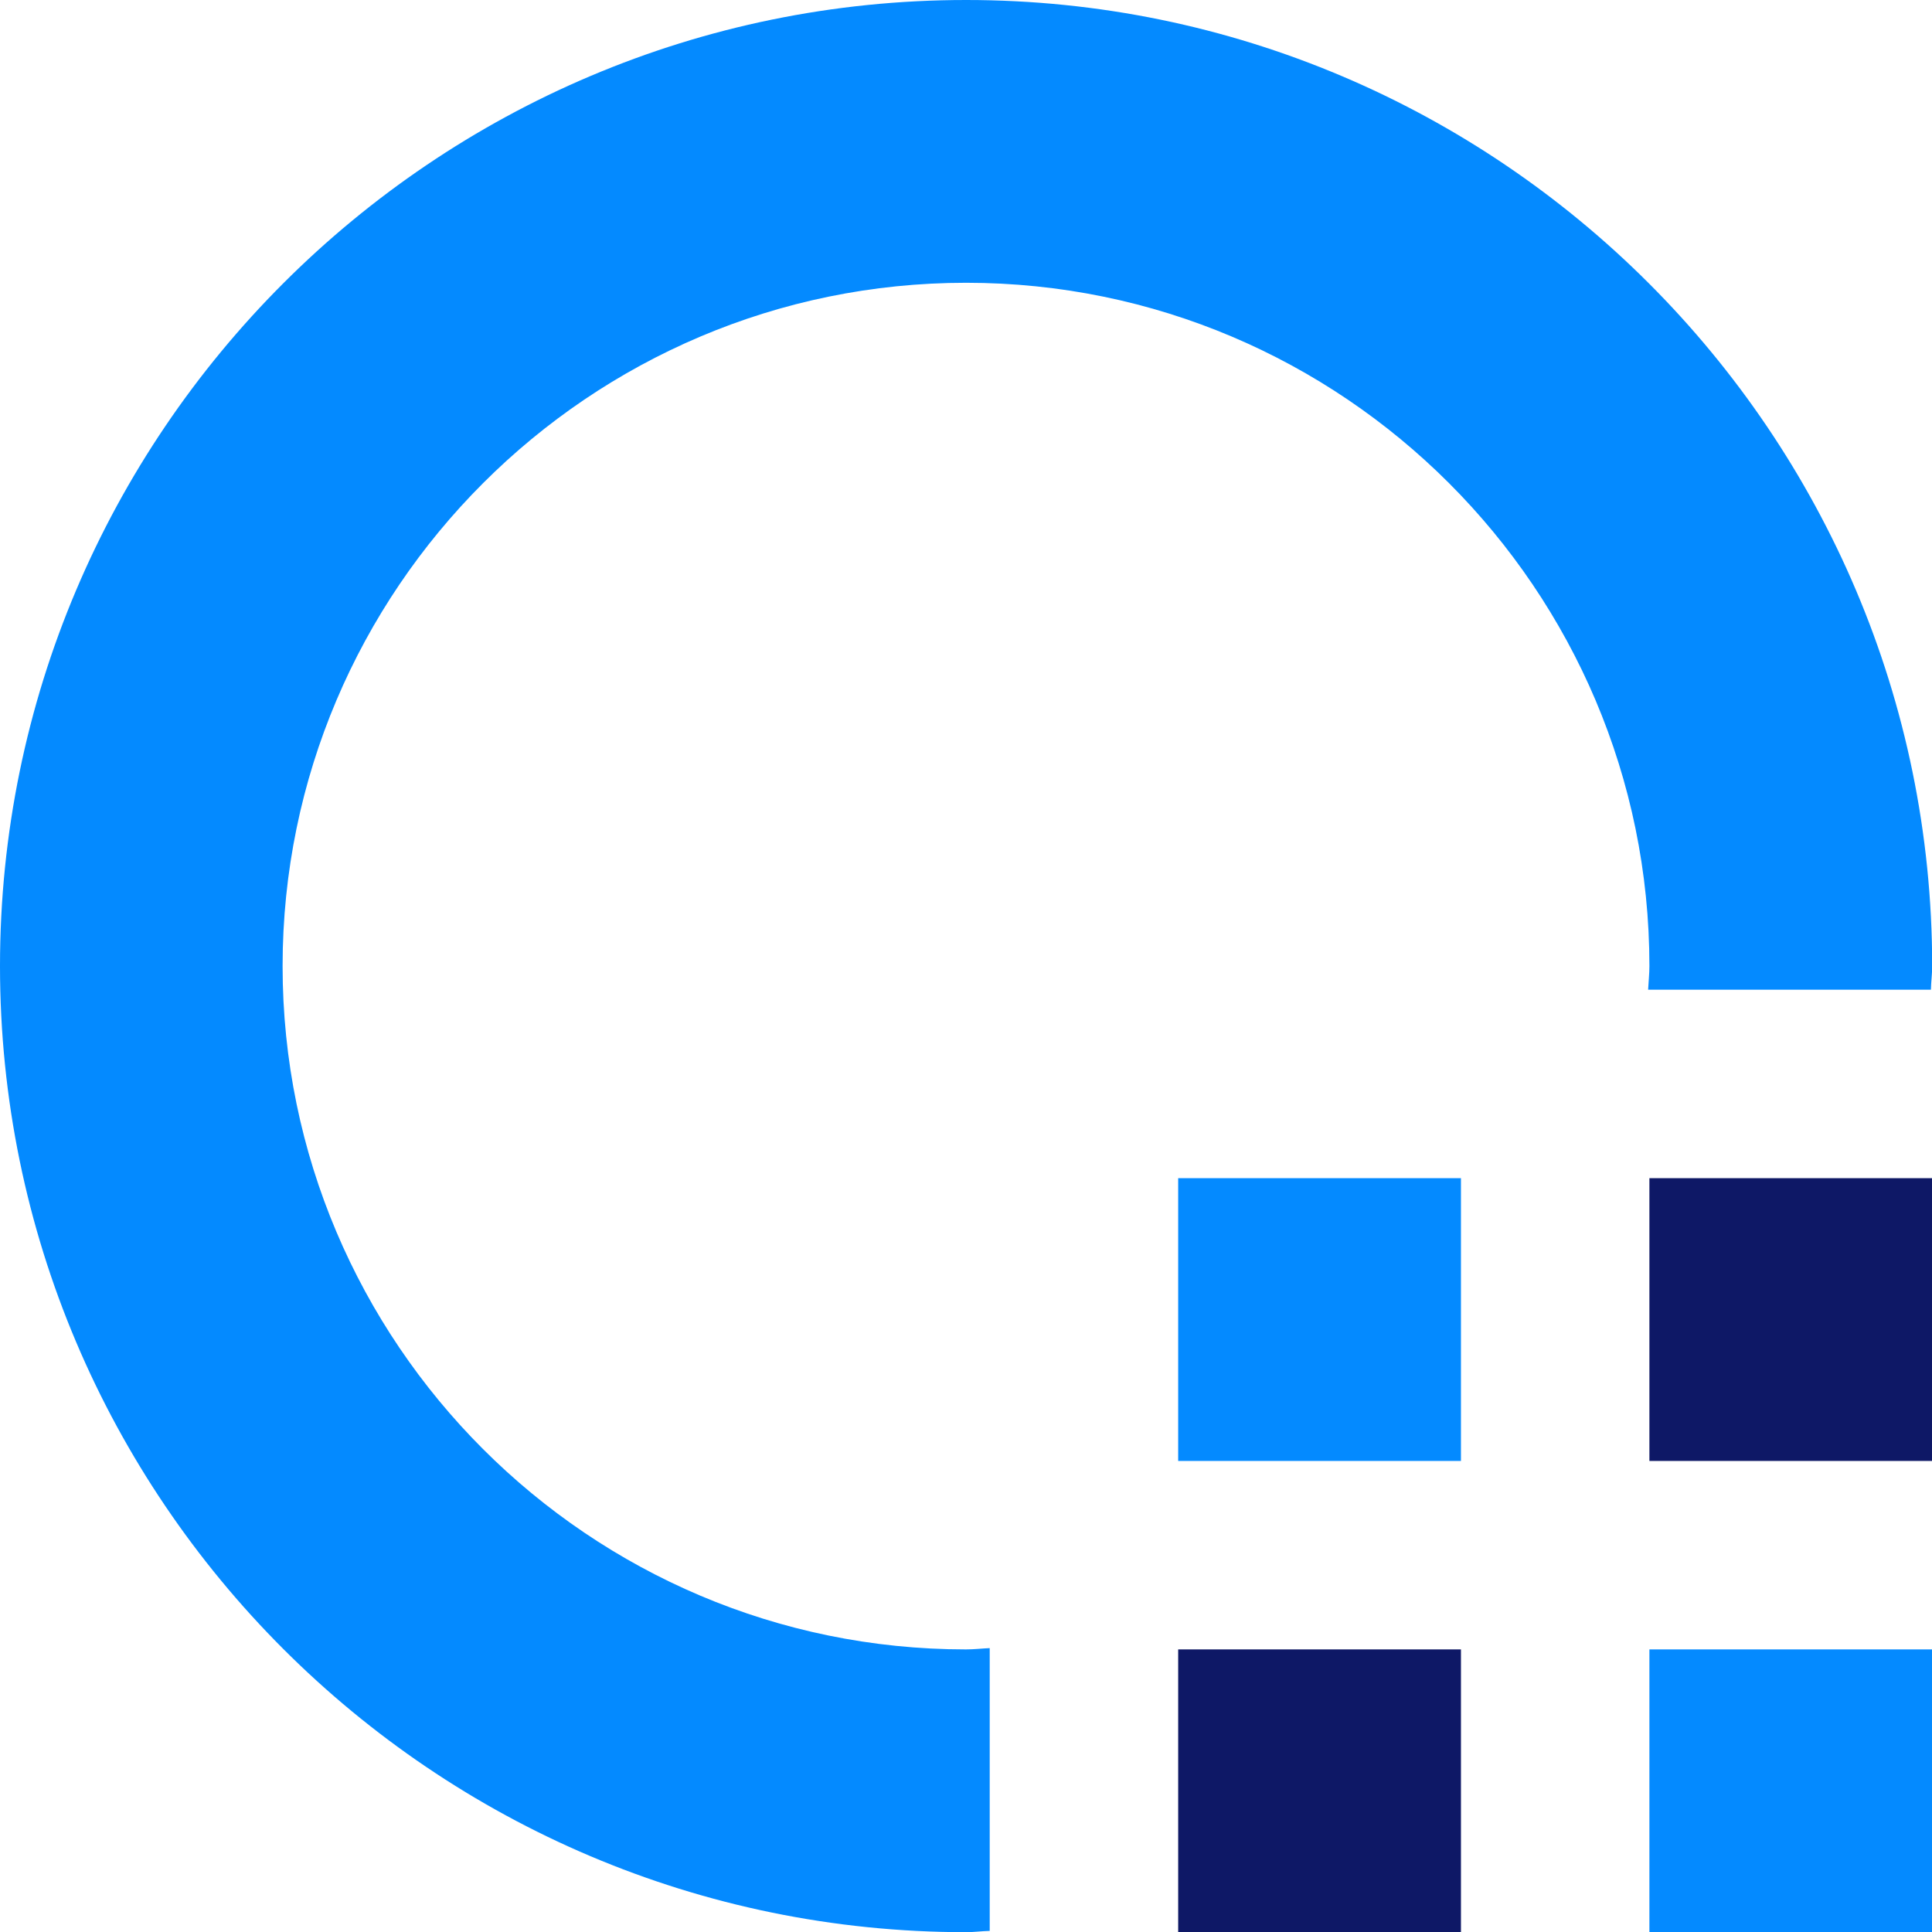
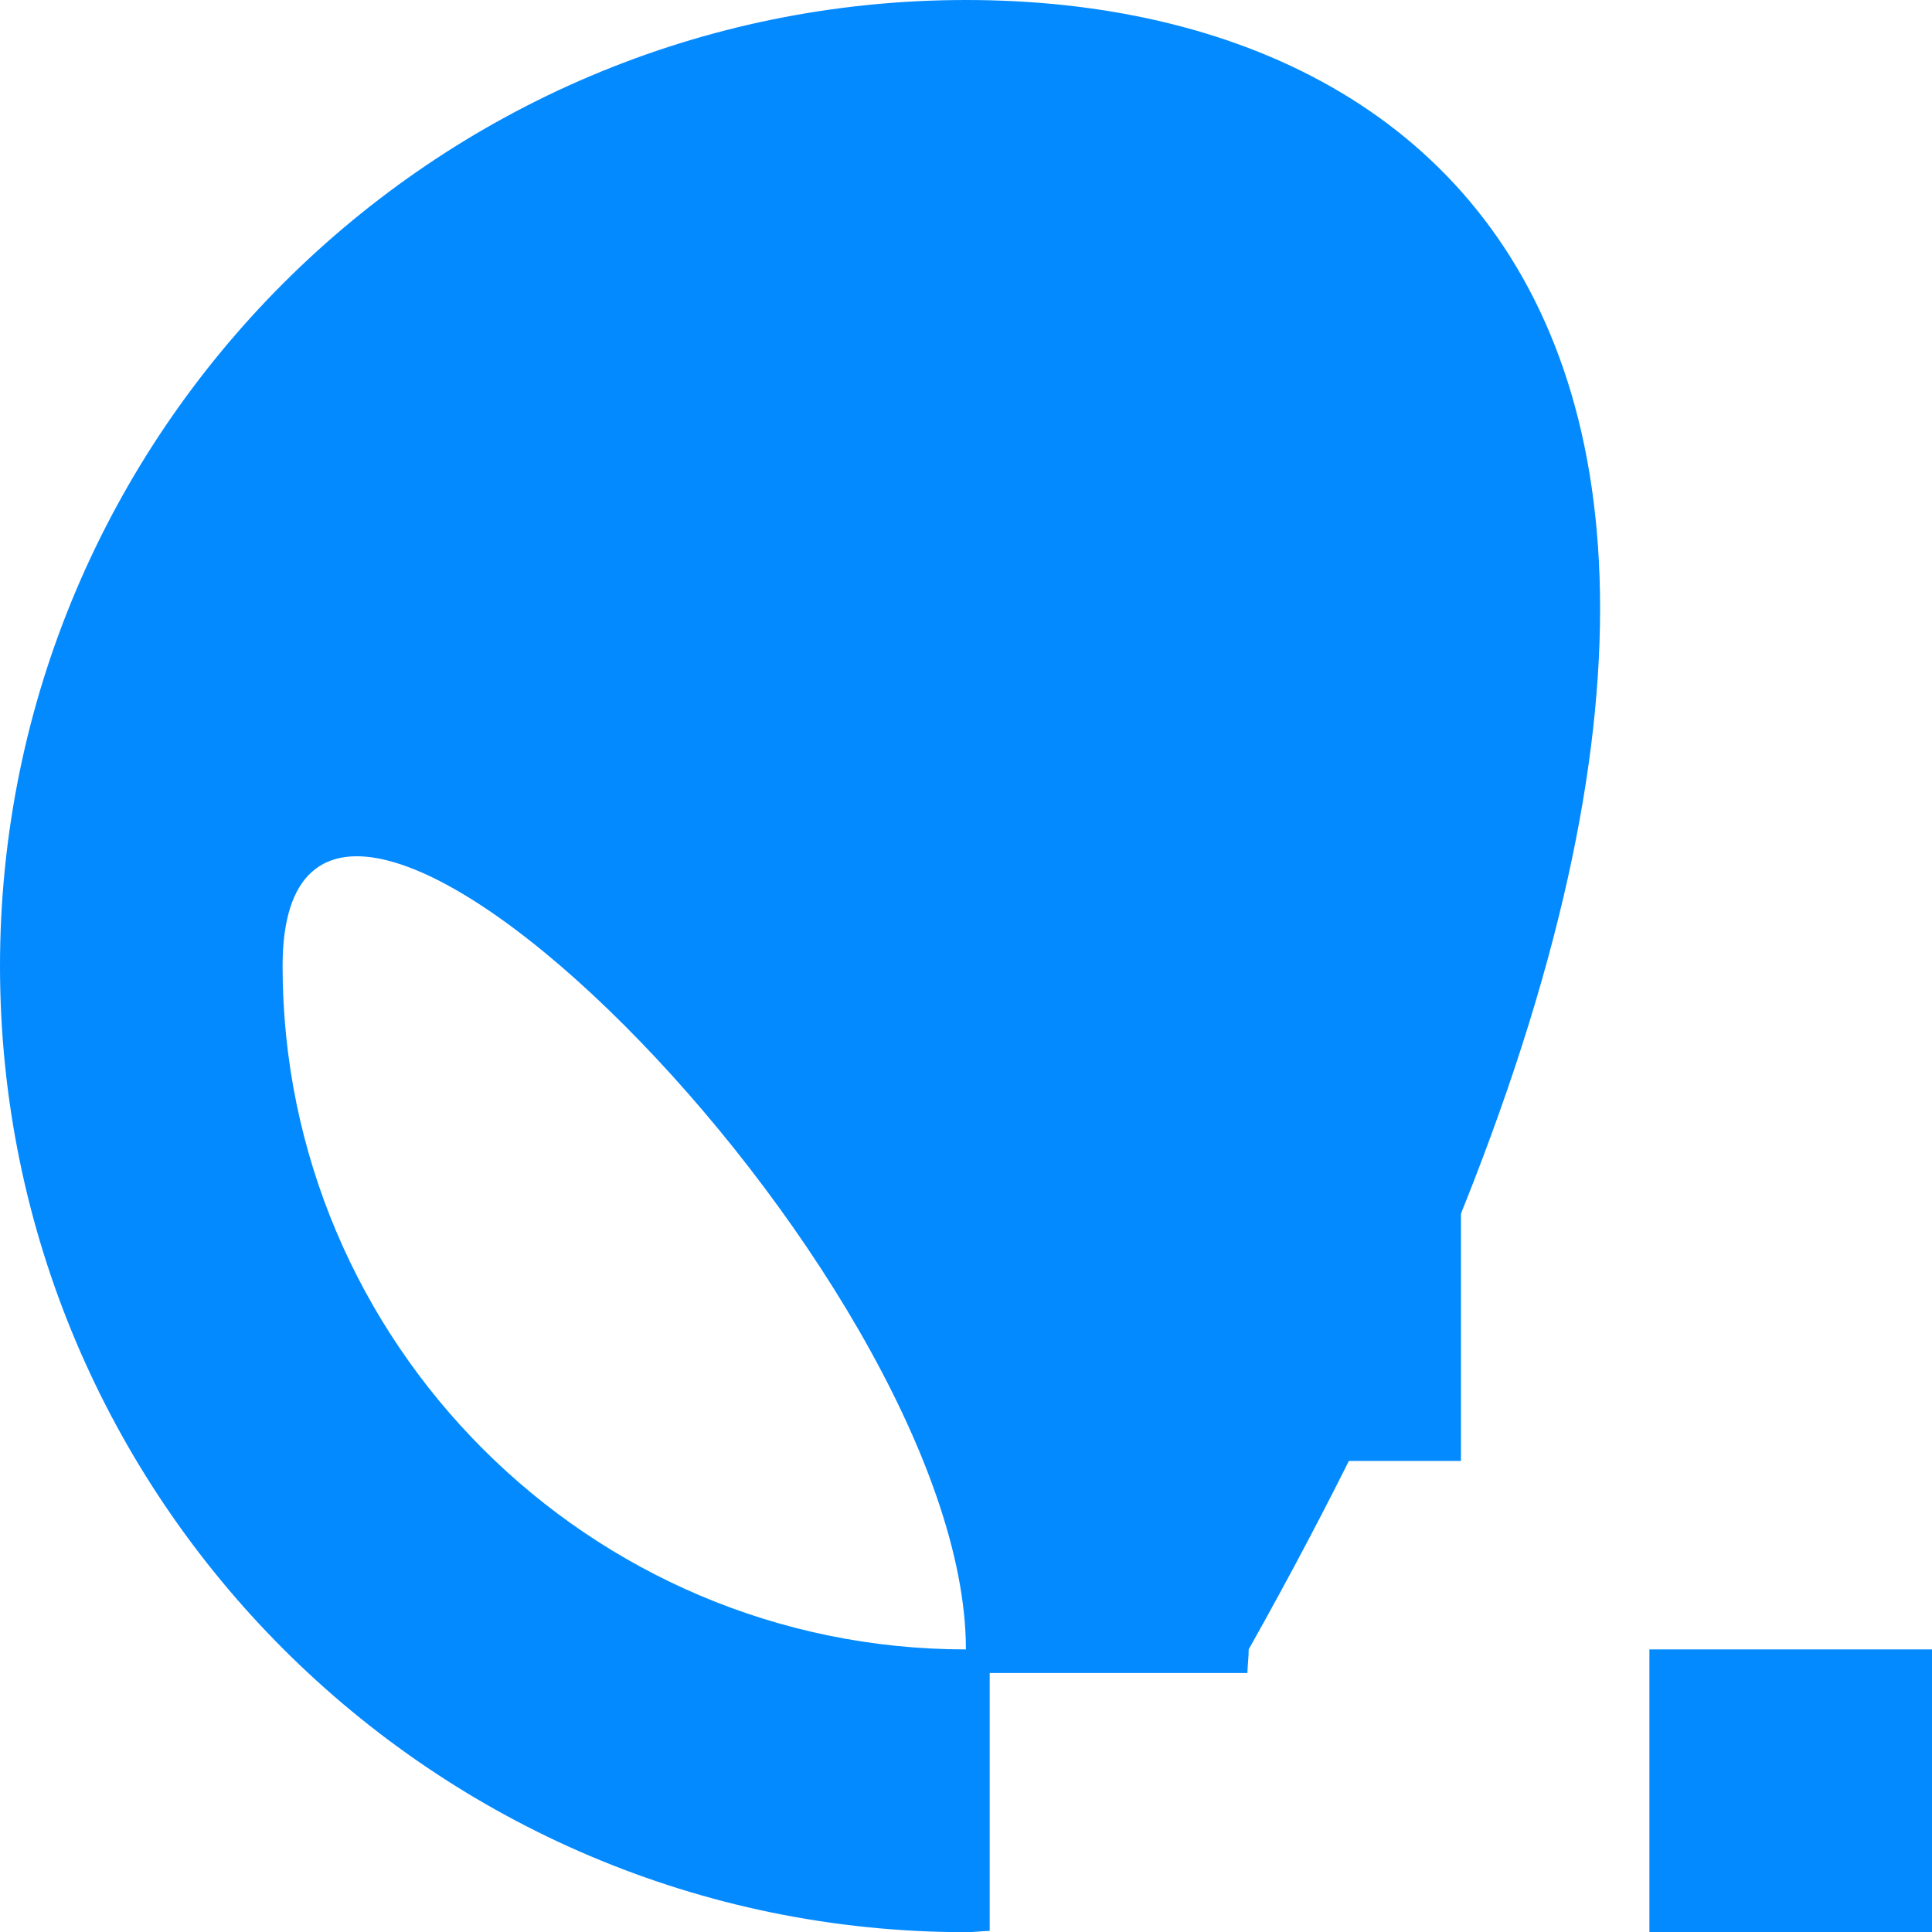
<svg xmlns="http://www.w3.org/2000/svg" id="Layer_2" data-name="Layer 2" viewBox="0 0 105.49 105.49">
  <defs>
    <style>
      .cls-1 {
        fill: #048aff;
      }

      .cls-2 {
        fill: #0e1866;
      }
    </style>
  </defs>
  <g id="Layer_1-2" data-name="Layer 1">
    <g>
-       <path class="cls-1" d="m54.03,89.99c-.43.02-.85.07-1.29.07-20.57,0-37.31-16.74-37.31-37.31S32.18,15.44,52.75,15.44s37.31,16.74,37.31,37.31c0,.43-.05.86-.07,1.29h15.44c.01-.43.07-.85.07-1.29C105.49,23.66,81.83,0,52.75,0S0,23.66,0,52.75s23.66,52.75,52.75,52.75c.43,0,.85-.06,1.29-.07v-15.44Z" />
-       <rect class="cls-2" x="90.06" y="64.33" width="15.44" height="15.44" />
+       <path class="cls-1" d="m54.03,89.99c-.43.02-.85.07-1.29.07-20.57,0-37.31-16.74-37.31-37.31s37.31,16.74,37.31,37.31c0,.43-.05.86-.07,1.29h15.44c.01-.43.07-.85.07-1.29C105.49,23.66,81.83,0,52.75,0S0,23.66,0,52.75s23.66,52.75,52.75,52.75c.43,0,.85-.06,1.29-.07v-15.44Z" />
      <rect class="cls-1" x="64.33" y="64.33" width="15.44" height="15.44" />
      <rect class="cls-1" x="90.06" y="90.06" width="15.44" height="15.44" />
-       <rect class="cls-2" x="64.33" y="90.06" width="15.44" height="15.44" />
    </g>
  </g>
</svg>